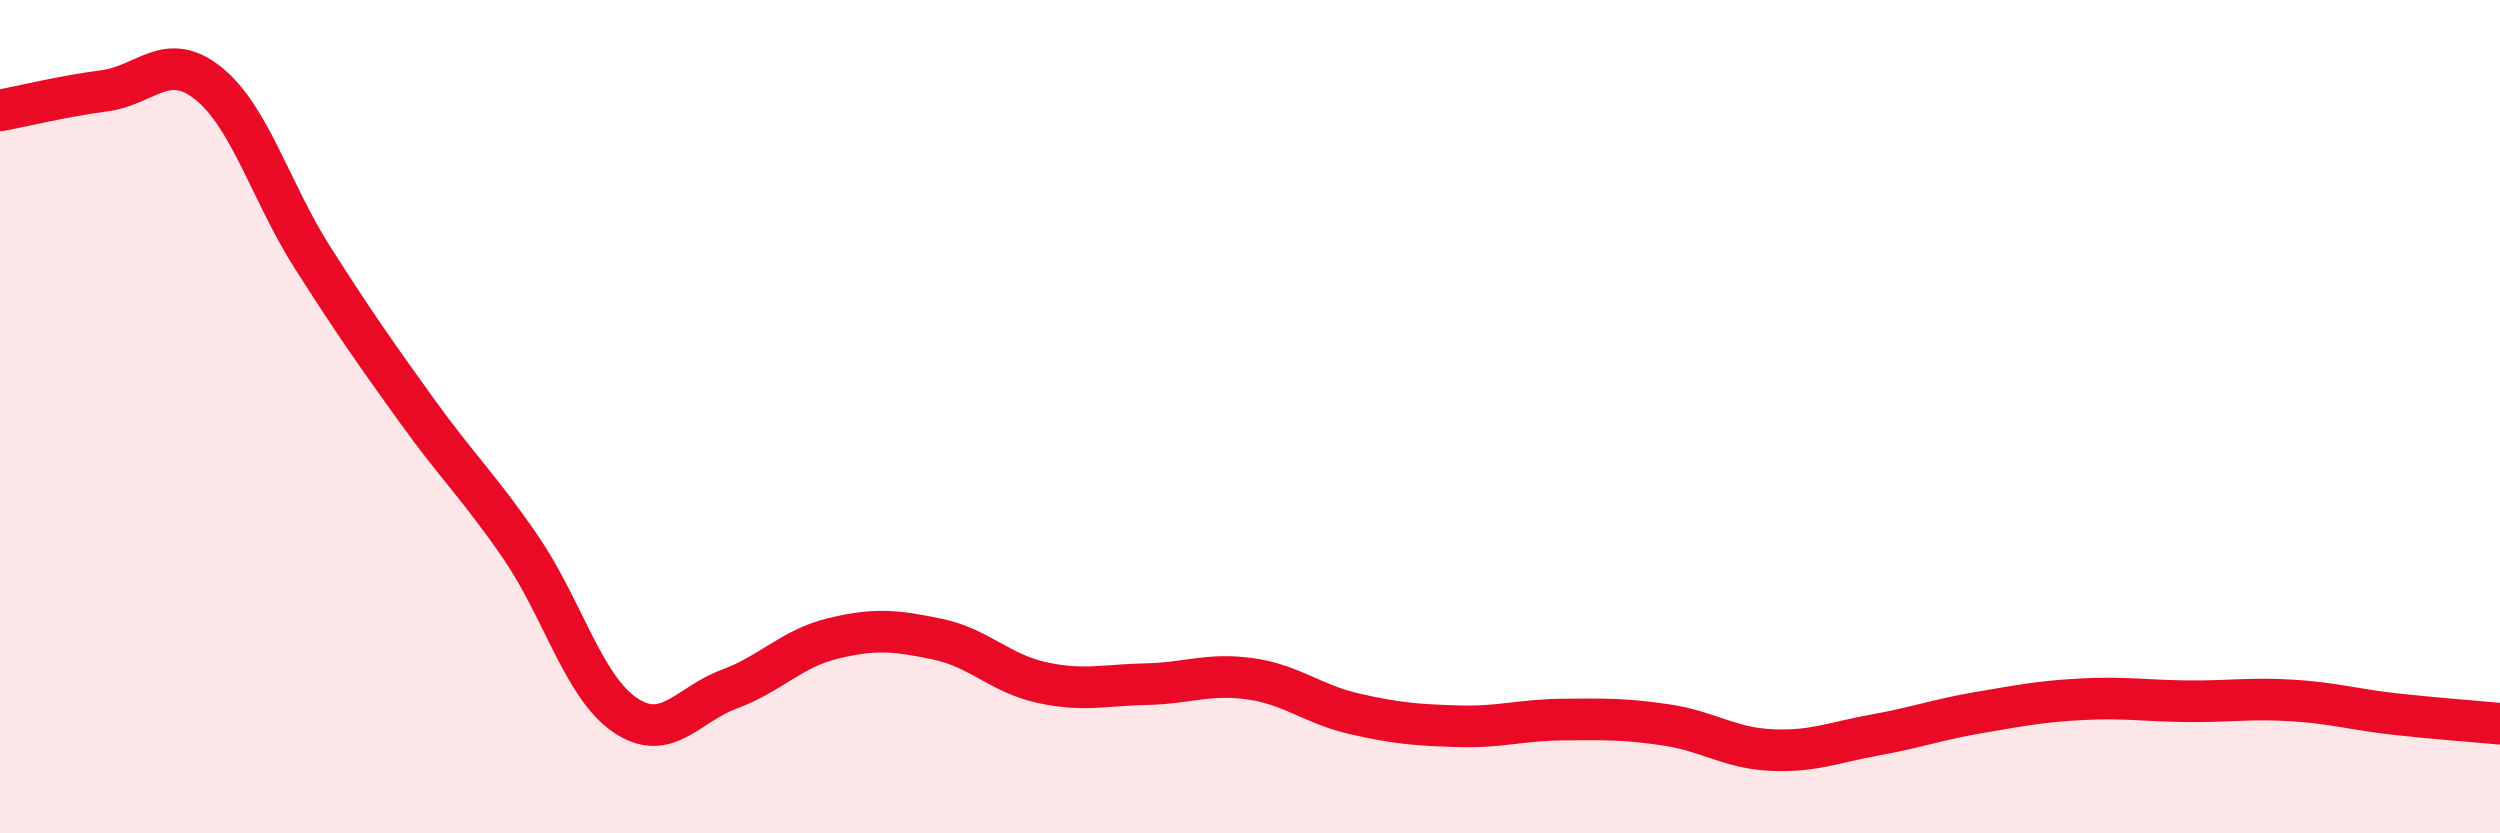
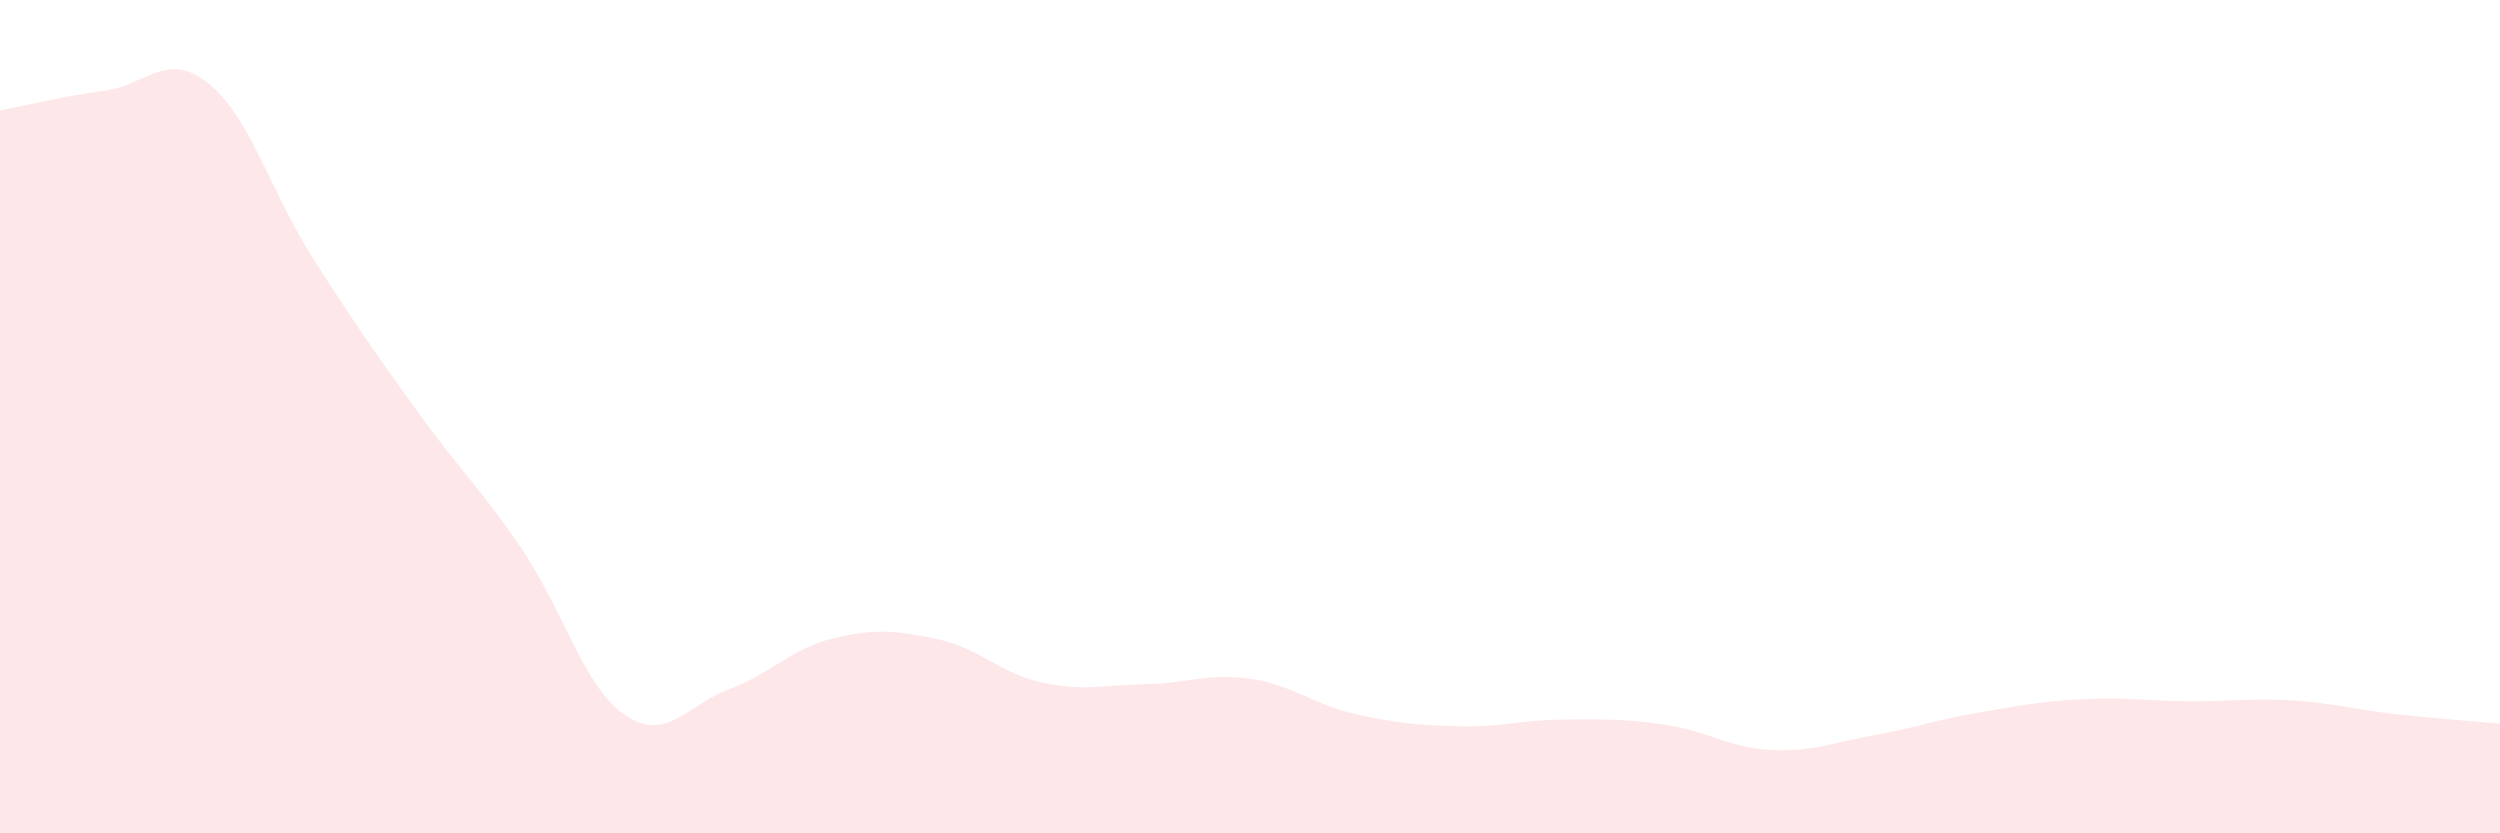
<svg xmlns="http://www.w3.org/2000/svg" width="60" height="20" viewBox="0 0 60 20">
  <path d="M 0,2.65 C 0.5,2.56 1.5,2.31 2.5,2.18 C 3.5,2.05 4,1.2 5,2 C 6,2.8 6.5,4.61 7.5,6.18 C 8.5,7.75 9,8.46 10,9.85 C 11,11.24 11.5,11.68 12.5,13.14 C 13.5,14.6 14,16.48 15,17.16 C 16,17.84 16.5,16.91 17.5,16.54 C 18.5,16.17 19,15.56 20,15.32 C 21,15.08 21.5,15.13 22.5,15.34 C 23.5,15.55 24,16.16 25,16.38 C 26,16.6 26.5,16.44 27.5,16.42 C 28.5,16.4 29,16.15 30,16.29 C 31,16.43 31.5,16.9 32.5,17.13 C 33.5,17.36 34,17.4 35,17.43 C 36,17.46 36.5,17.28 37.5,17.27 C 38.5,17.26 39,17.25 40,17.4 C 41,17.55 41.5,17.95 42.5,18 C 43.5,18.05 44,17.82 45,17.64 C 46,17.46 46.5,17.27 47.5,17.1 C 48.5,16.93 49,16.83 50,16.78 C 51,16.73 51.5,16.82 52.5,16.83 C 53.5,16.84 54,16.75 55,16.81 C 56,16.87 56.5,17.03 57.5,17.14 C 58.5,17.25 59.5,17.32 60,17.37L60 20L0 20Z" fill="#EB0A25" opacity="0.1" stroke-linecap="round" stroke-linejoin="round" />
-   <path d="M 0,2.65 C 0.5,2.56 1.5,2.31 2.5,2.18 C 3.5,2.05 4,1.2 5,2 C 6,2.8 6.5,4.61 7.5,6.18 C 8.5,7.75 9,8.46 10,9.85 C 11,11.24 11.5,11.68 12.5,13.14 C 13.5,14.6 14,16.48 15,17.16 C 16,17.84 16.5,16.91 17.5,16.54 C 18.5,16.17 19,15.56 20,15.32 C 21,15.08 21.5,15.13 22.5,15.34 C 23.5,15.55 24,16.16 25,16.38 C 26,16.6 26.5,16.44 27.5,16.42 C 28.5,16.4 29,16.15 30,16.29 C 31,16.43 31.5,16.9 32.5,17.13 C 33.5,17.36 34,17.4 35,17.43 C 36,17.46 36.5,17.28 37.5,17.27 C 38.5,17.26 39,17.25 40,17.4 C 41,17.55 41.5,17.95 42.5,18 C 43.5,18.05 44,17.82 45,17.64 C 46,17.46 46.5,17.27 47.5,17.1 C 48.5,16.93 49,16.83 50,16.78 C 51,16.73 51.5,16.82 52.5,16.83 C 53.5,16.84 54,16.75 55,16.81 C 56,16.87 56.5,17.03 57.5,17.14 C 58.5,17.25 59.5,17.32 60,17.37" stroke="#EB0A25" stroke-width="1" fill="none" stroke-linecap="round" stroke-linejoin="round" />
</svg>